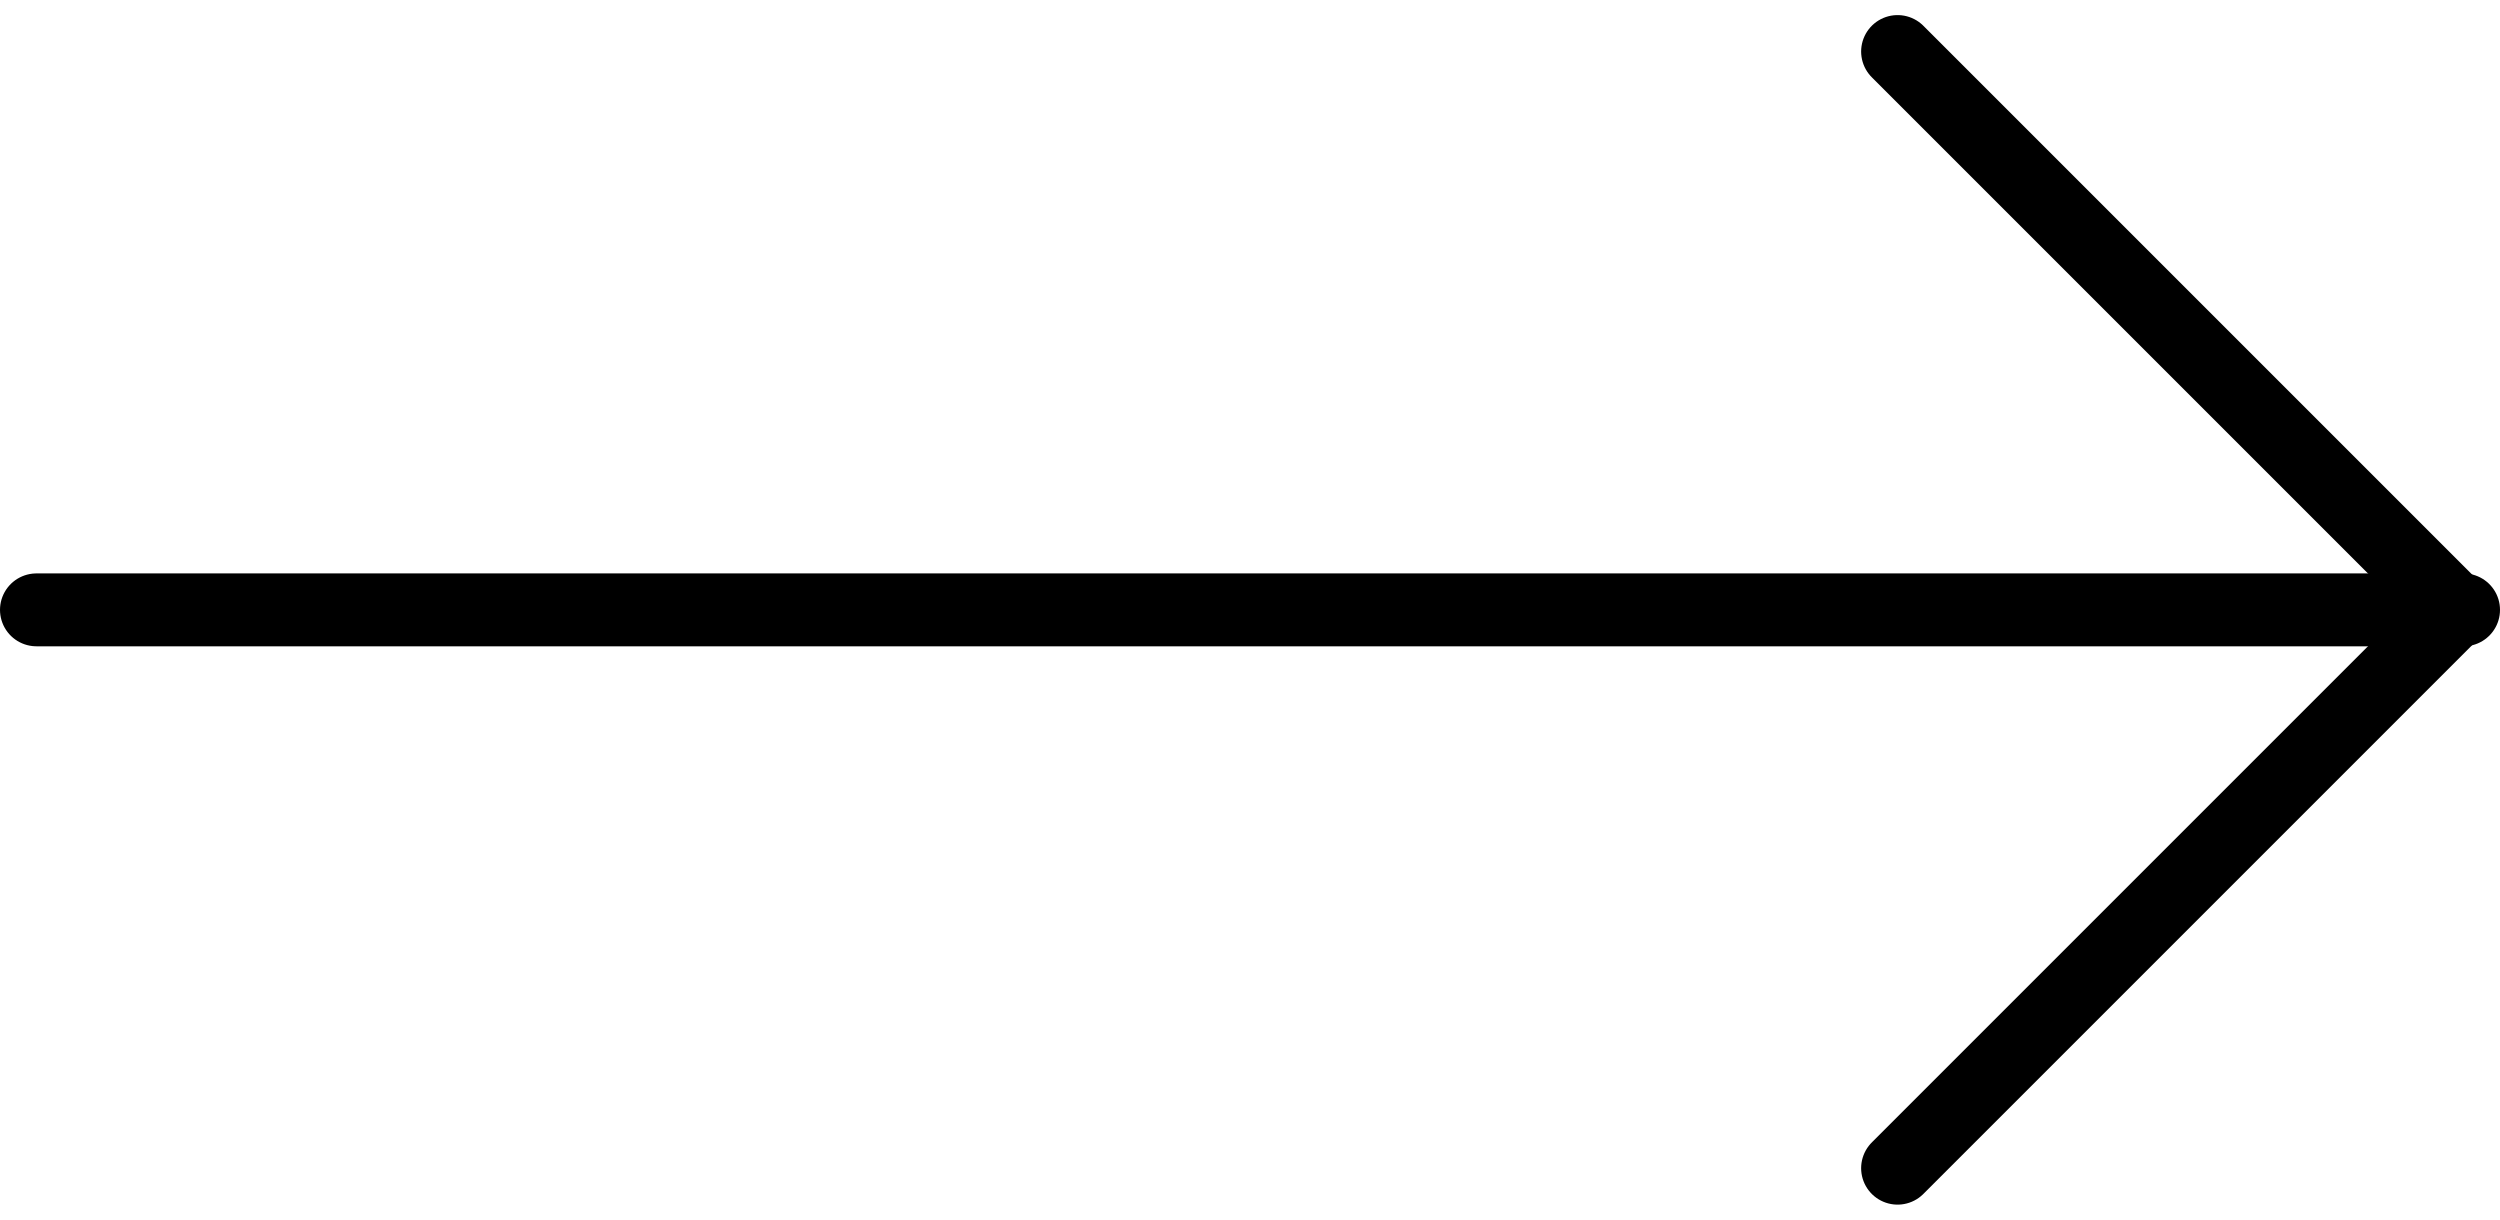
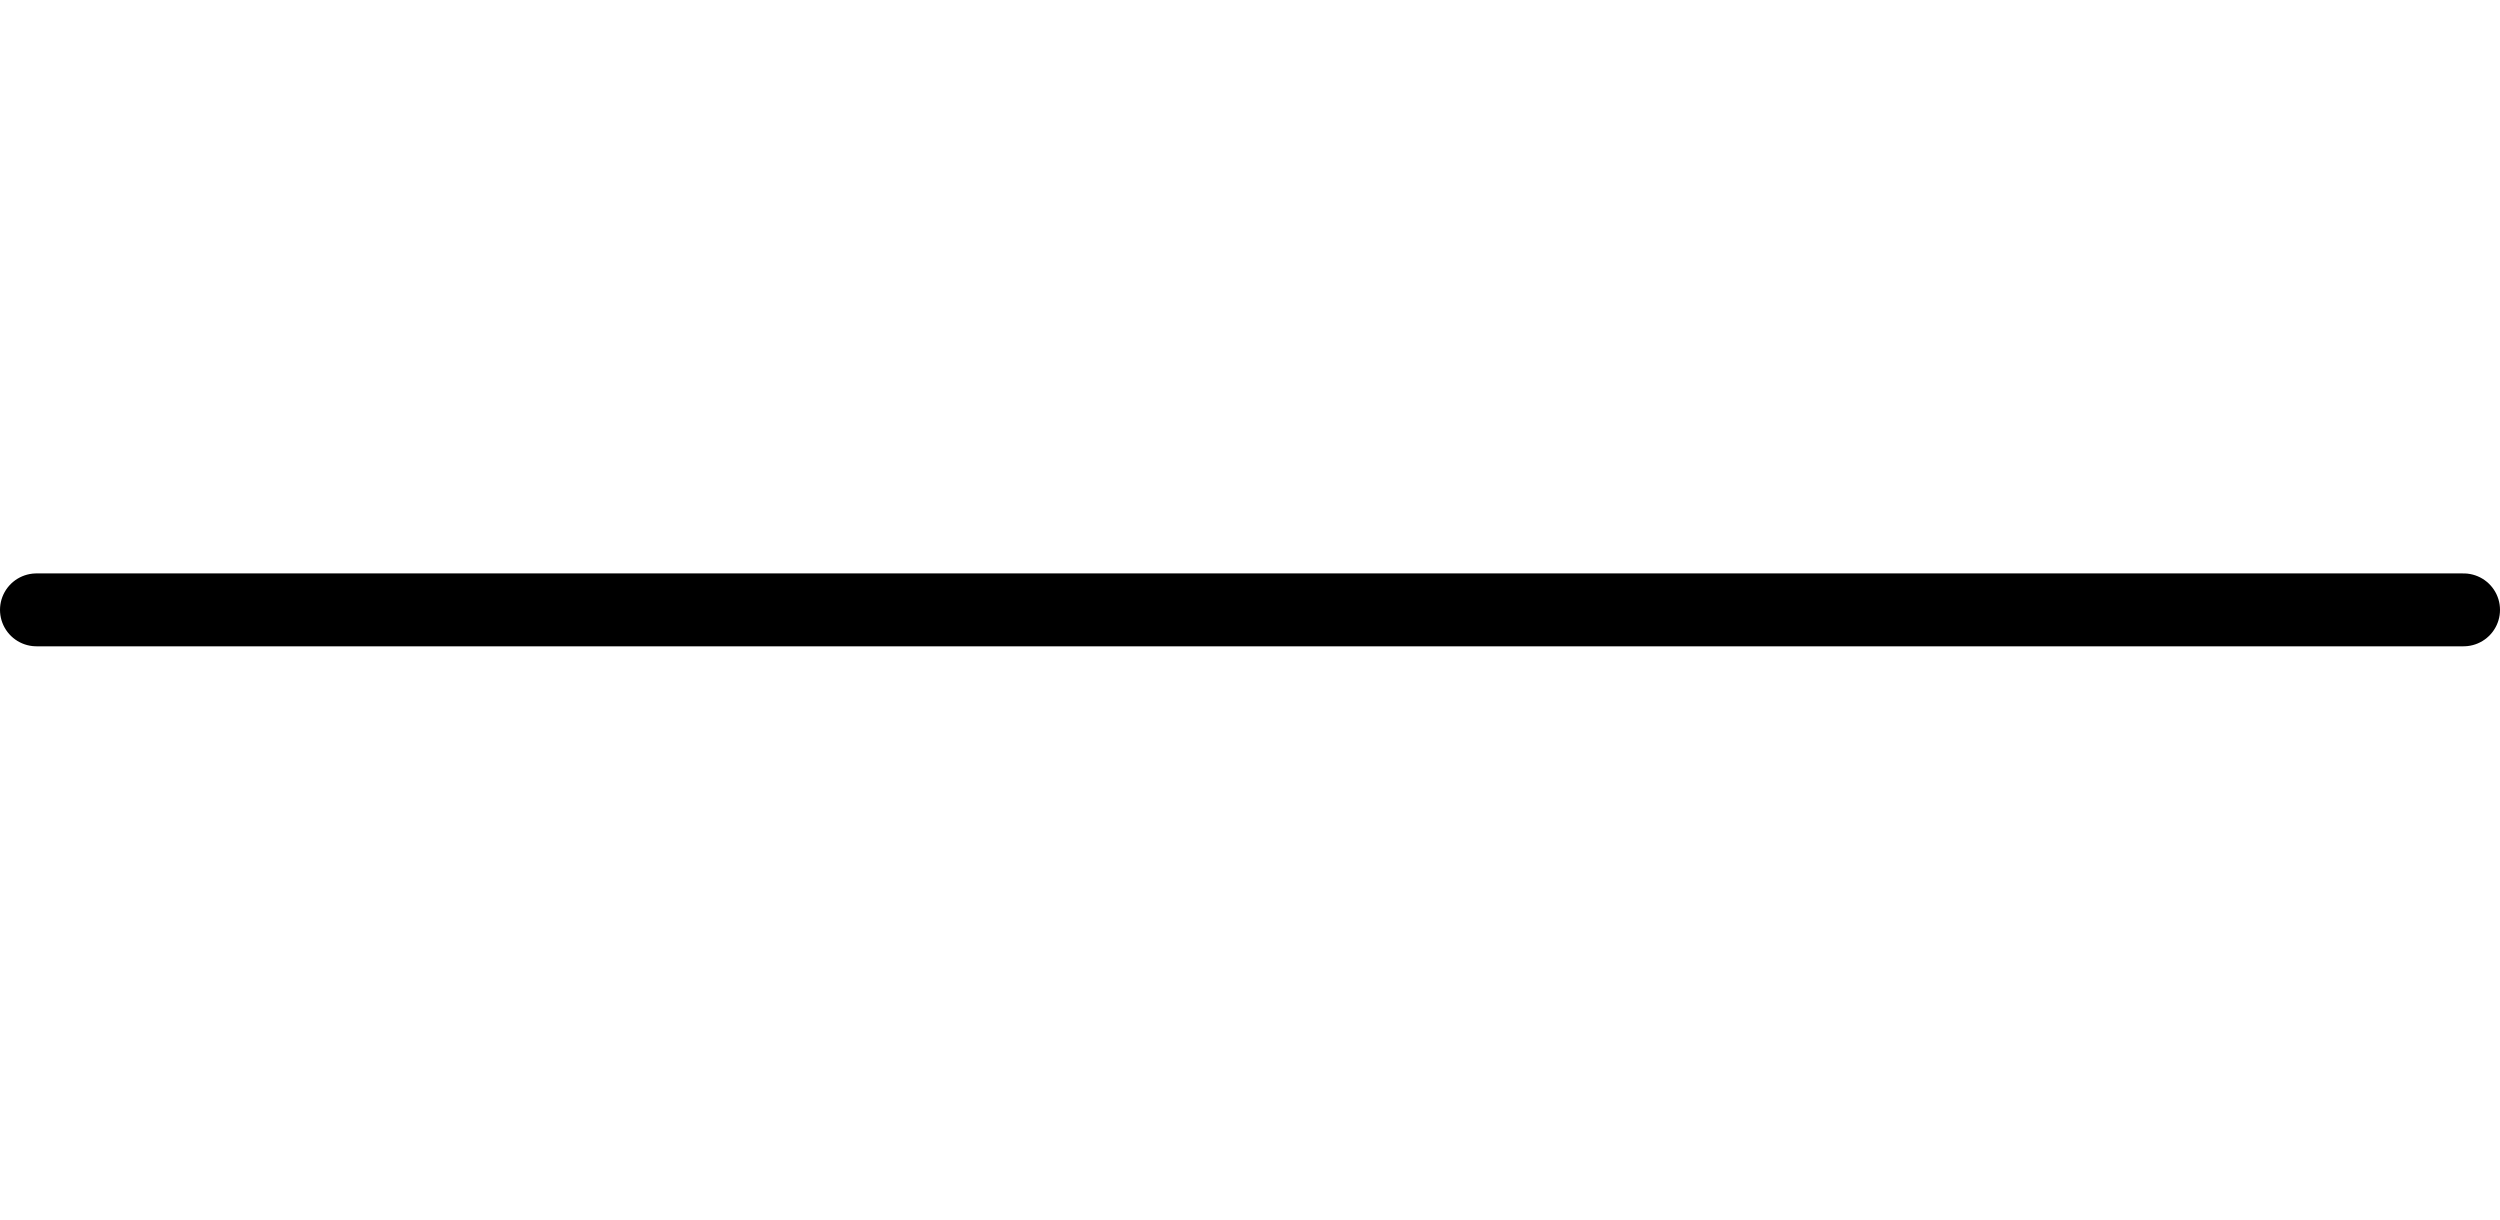
<svg xmlns="http://www.w3.org/2000/svg" width="34.303" height="16.736" viewBox="0 0 34.303 16.736">
  <g id="arrow-left" transform="translate(0.5 0.707)">
    <line id="Line_31" data-name="Line 31" x1="33.303" transform="translate(0 7.661)" fill="none" stroke="#000" stroke-linecap="round" stroke-linejoin="round" stroke-width="1" />
-     <path id="Path_477" data-name="Path 477" d="M0,0,7.661,7.661,0,15.322" transform="translate(25.537 0)" fill="none" stroke="#000" stroke-linecap="round" stroke-linejoin="round" stroke-width="1" />
  </g>
</svg>